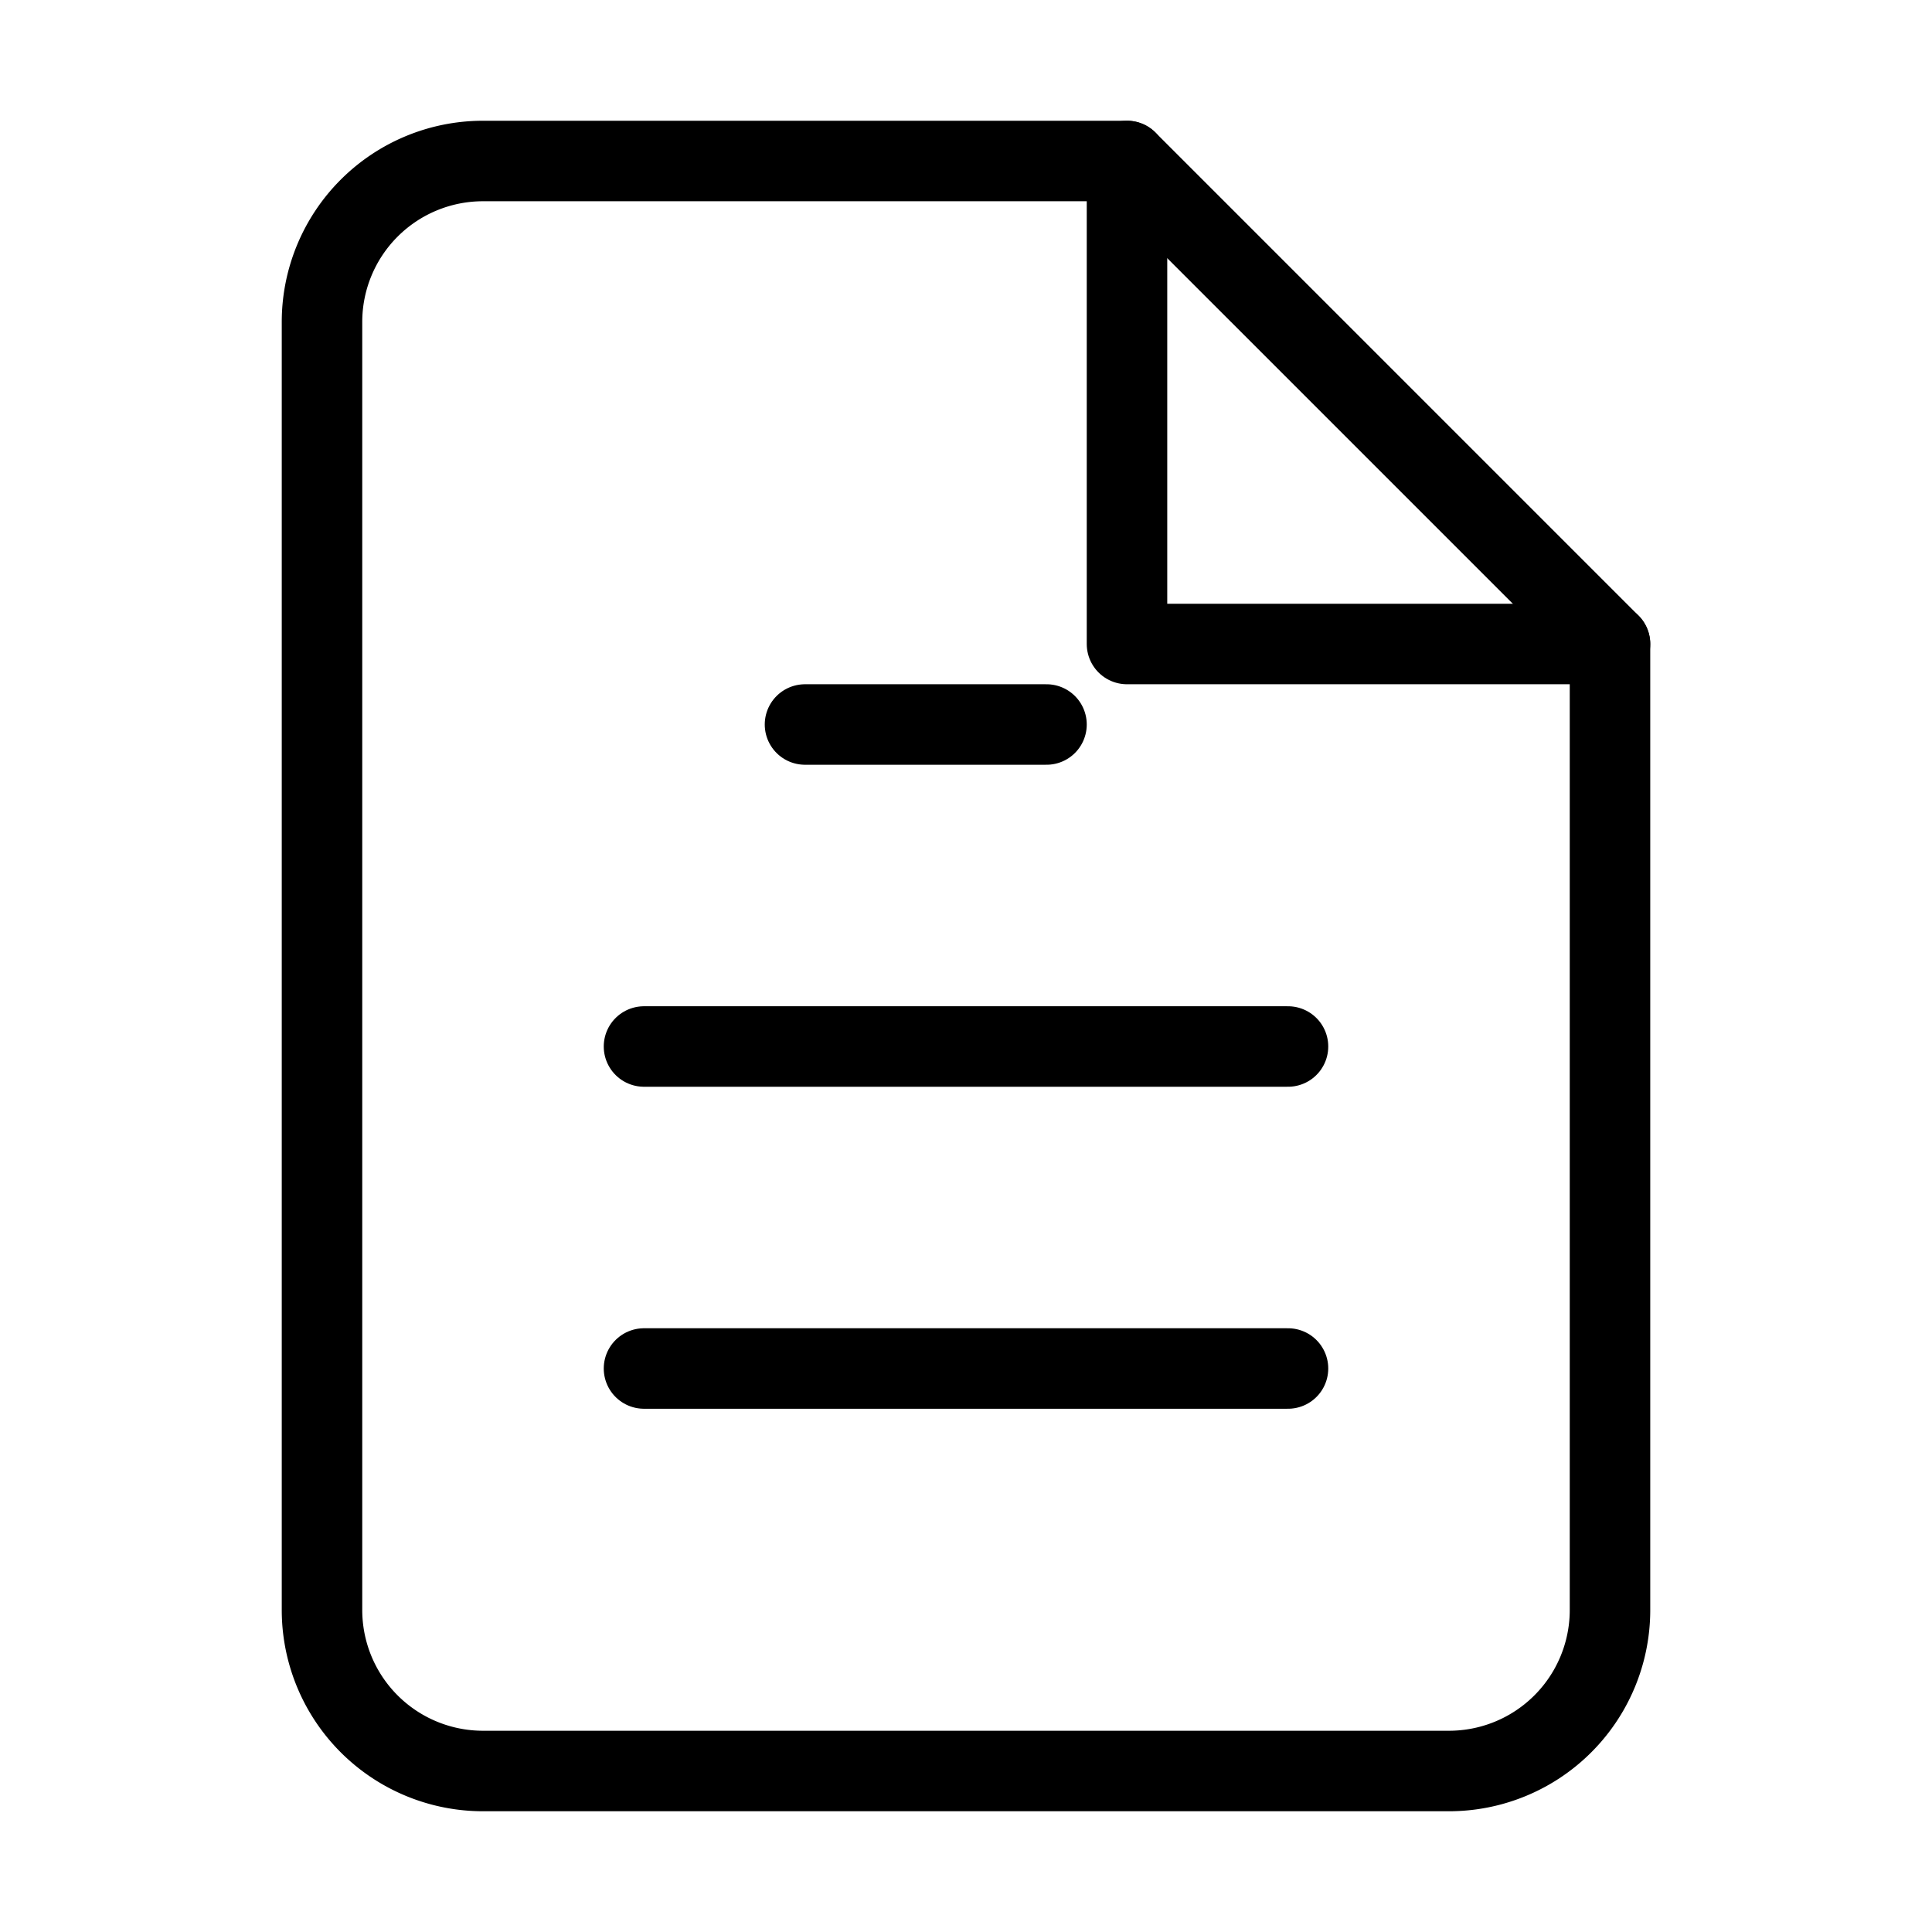
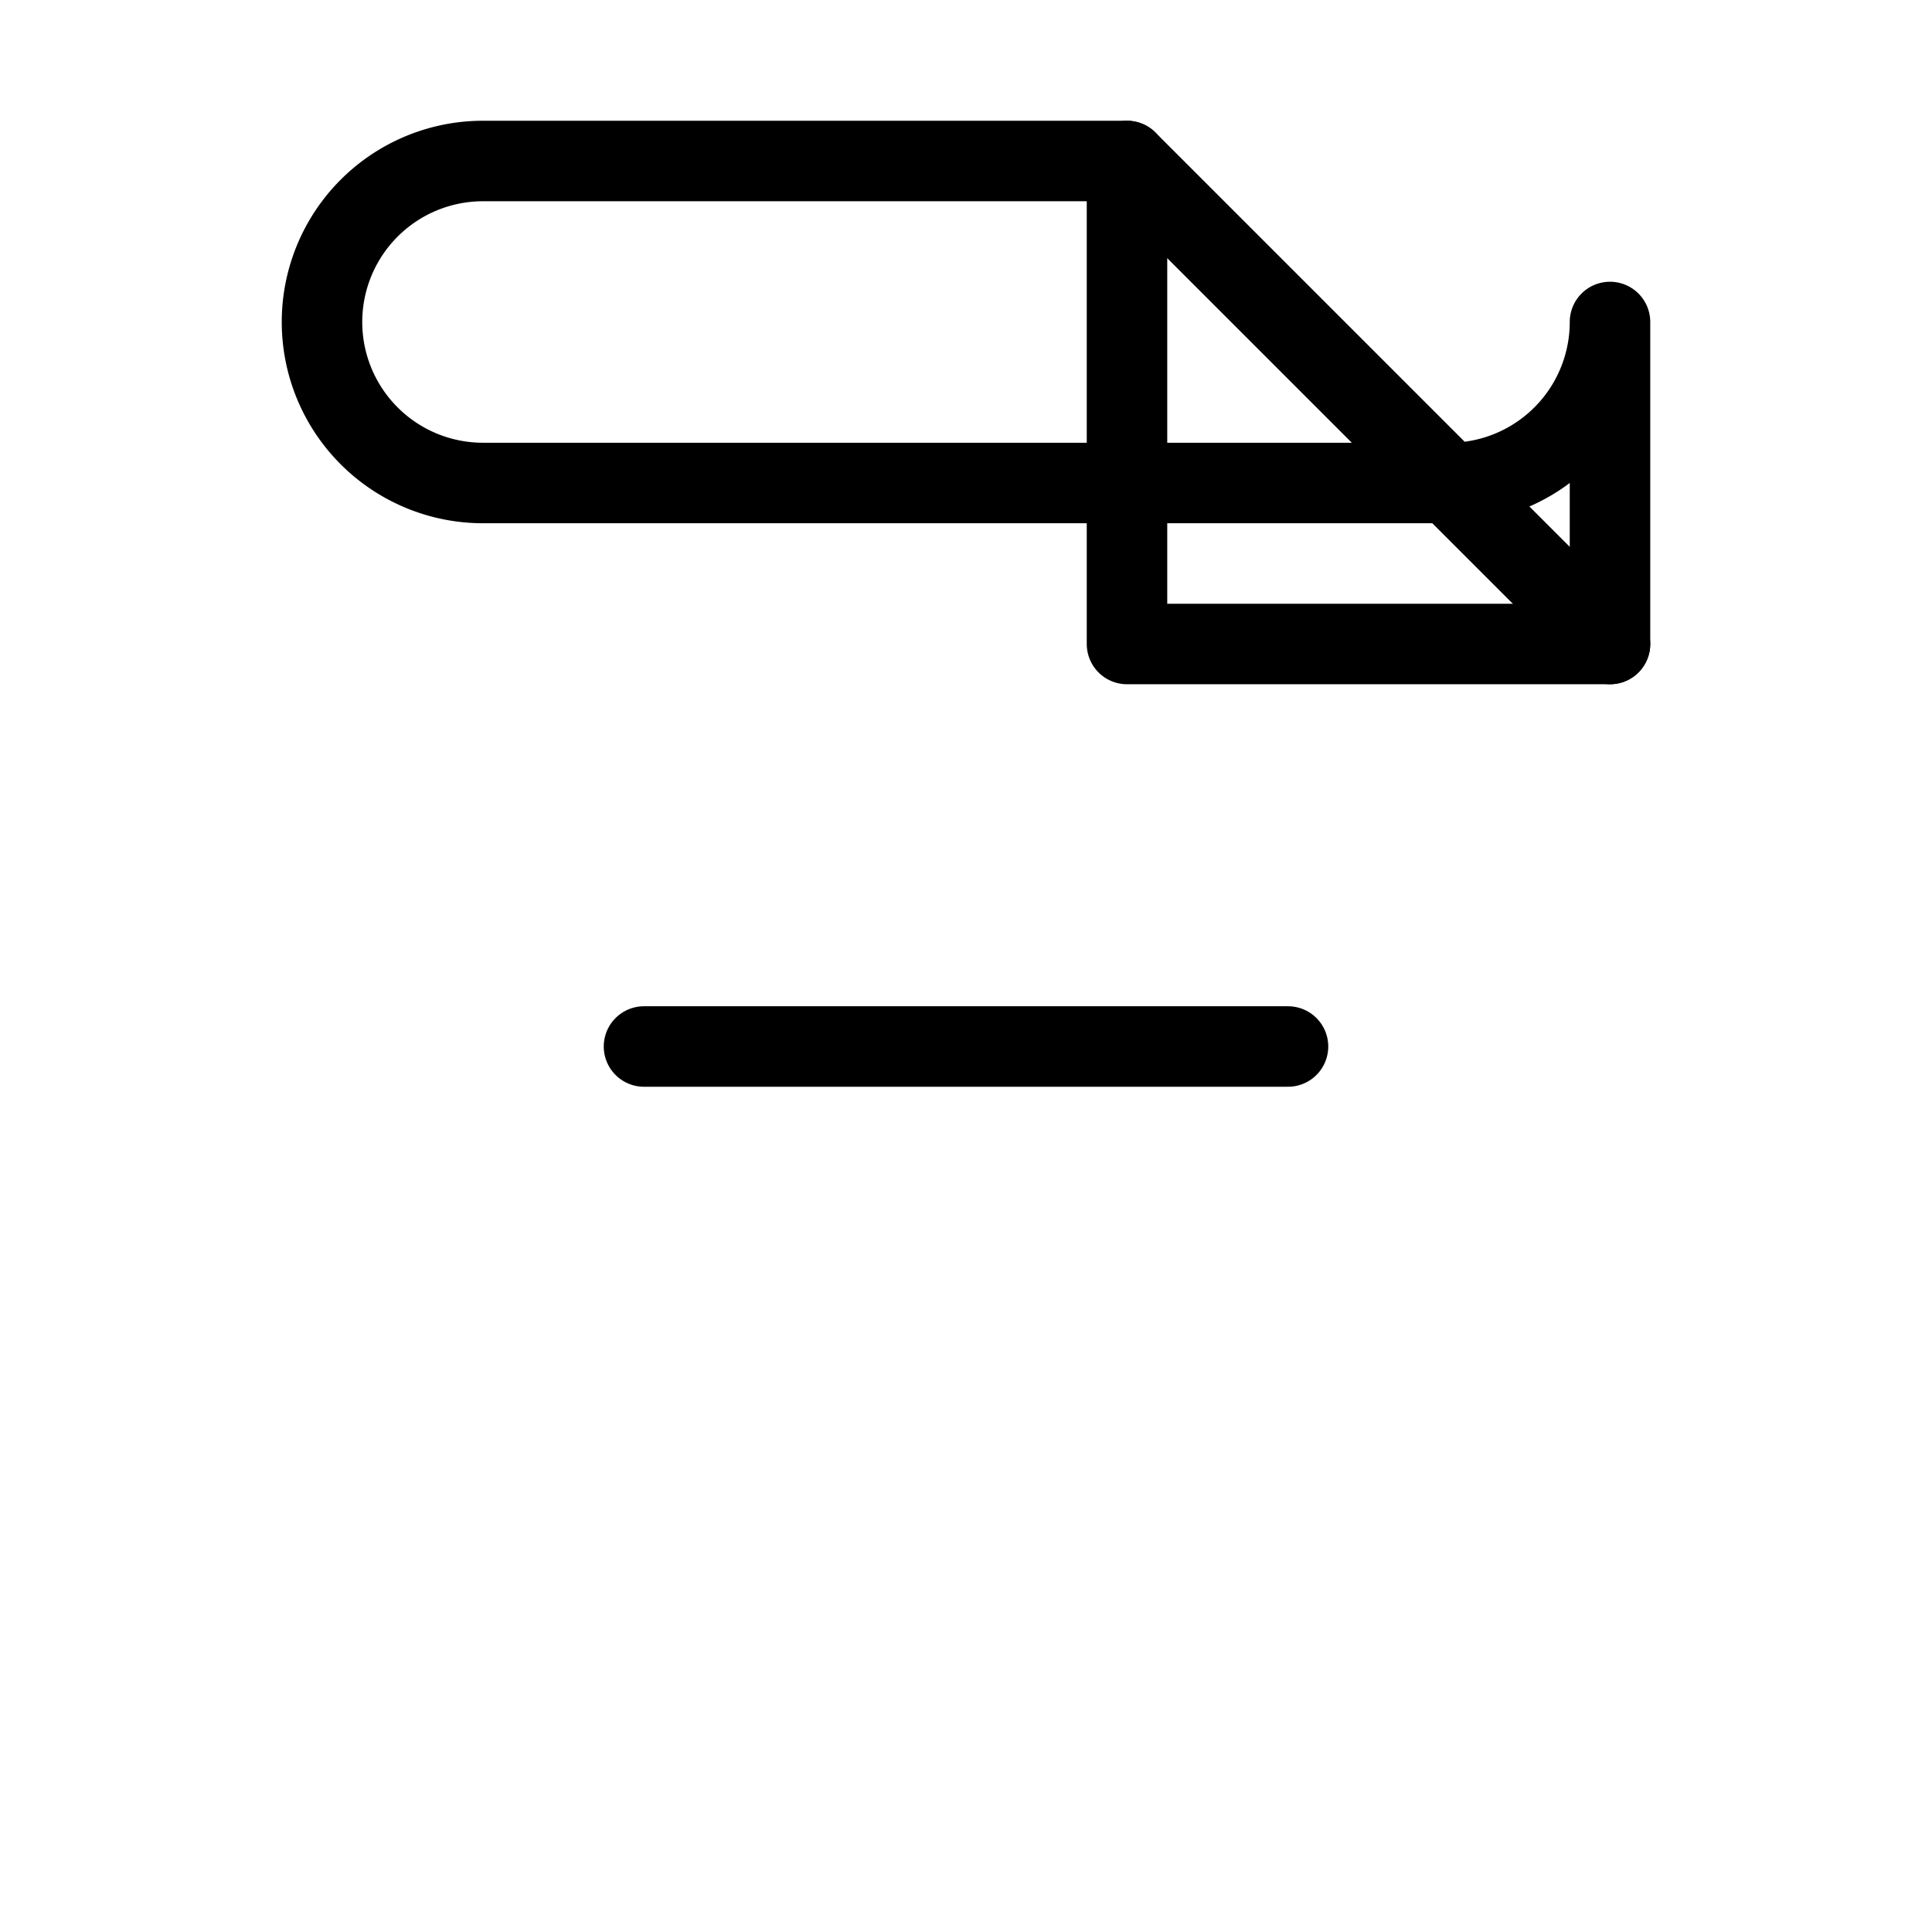
<svg xmlns="http://www.w3.org/2000/svg" width="30" height="30" viewBox="0 0 24 24" fill="none" stroke="currentColor" stroke-width="1" stroke-linecap="round" stroke-linejoin="round">
-   <path d="M14 2H6a2 2 0 0 0-2 2v16a2 2 0 0 0 2 2h12a2 2 0 0 0 2-2V8z" />
+   <path d="M14 2H6a2 2 0 0 0-2 2a2 2 0 0 0 2 2h12a2 2 0 0 0 2-2V8z" />
  <polyline points="14 2 14 8 20 8" />
  <line x1="8" y1="13" x2="16" y2="13" />
-   <line x1="8" y1="17" x2="16" y2="17" />
-   <line x1="10" y1="9" x2="13" y2="9" />
</svg>